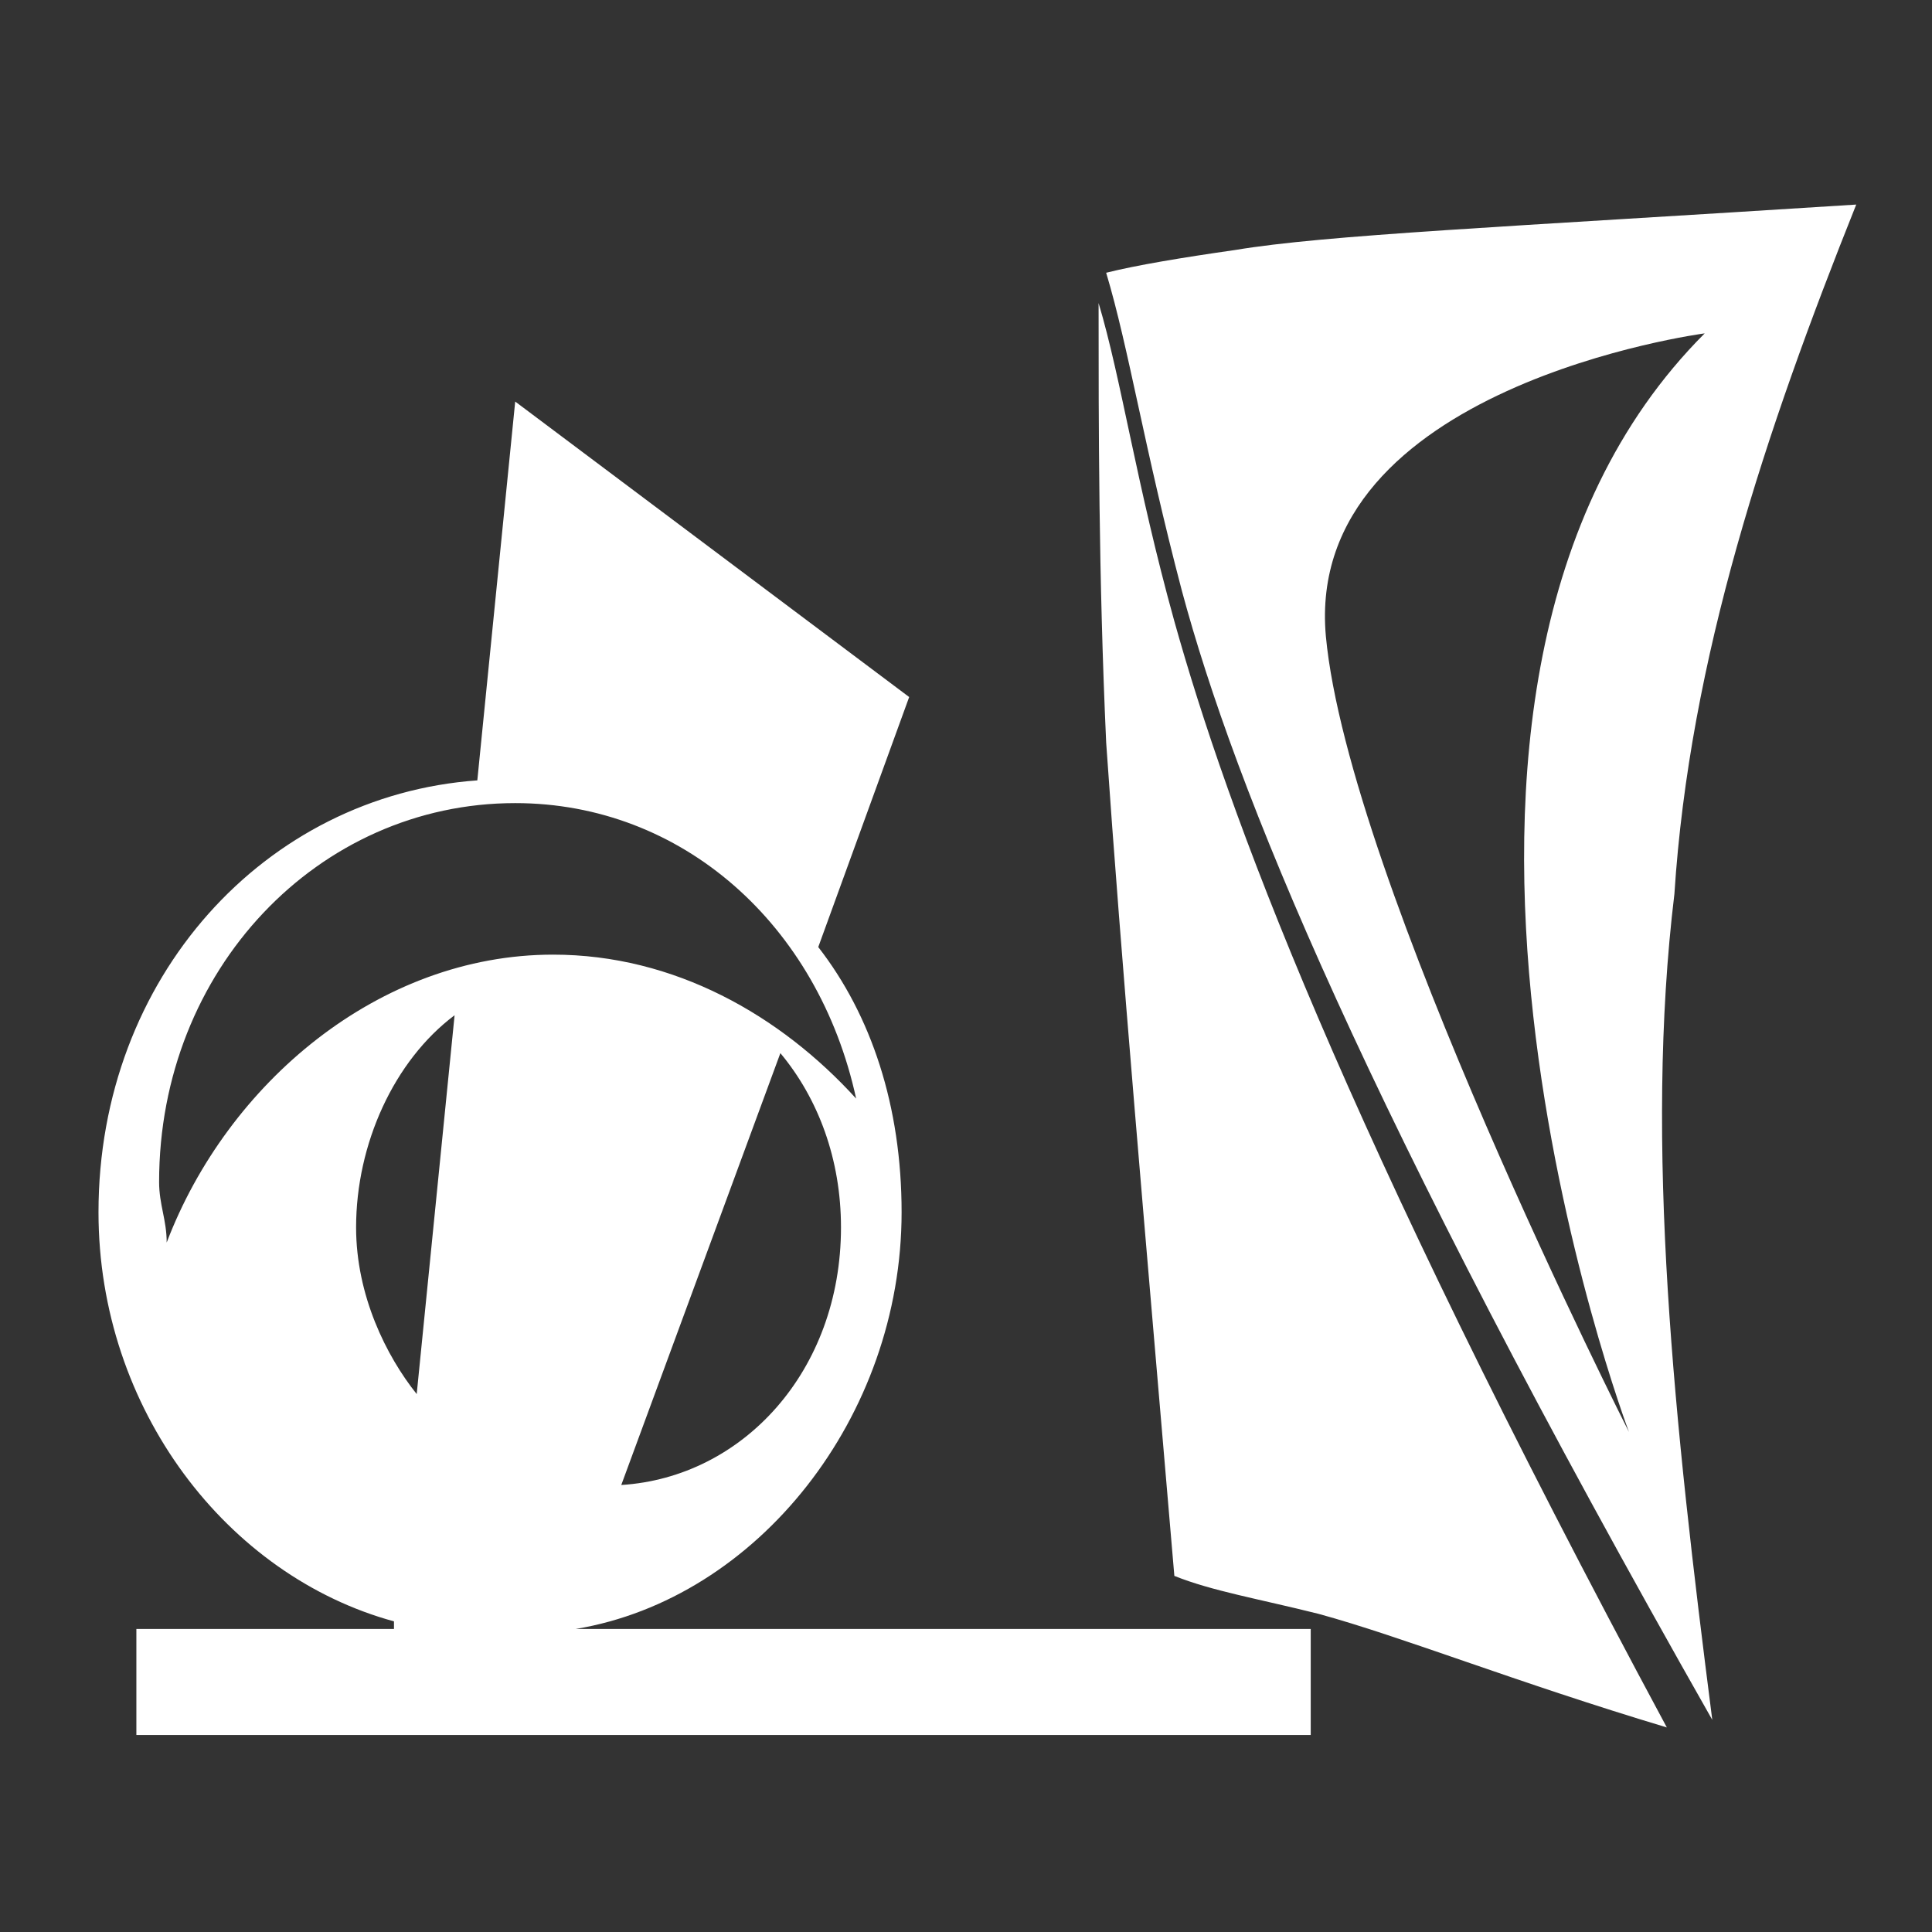
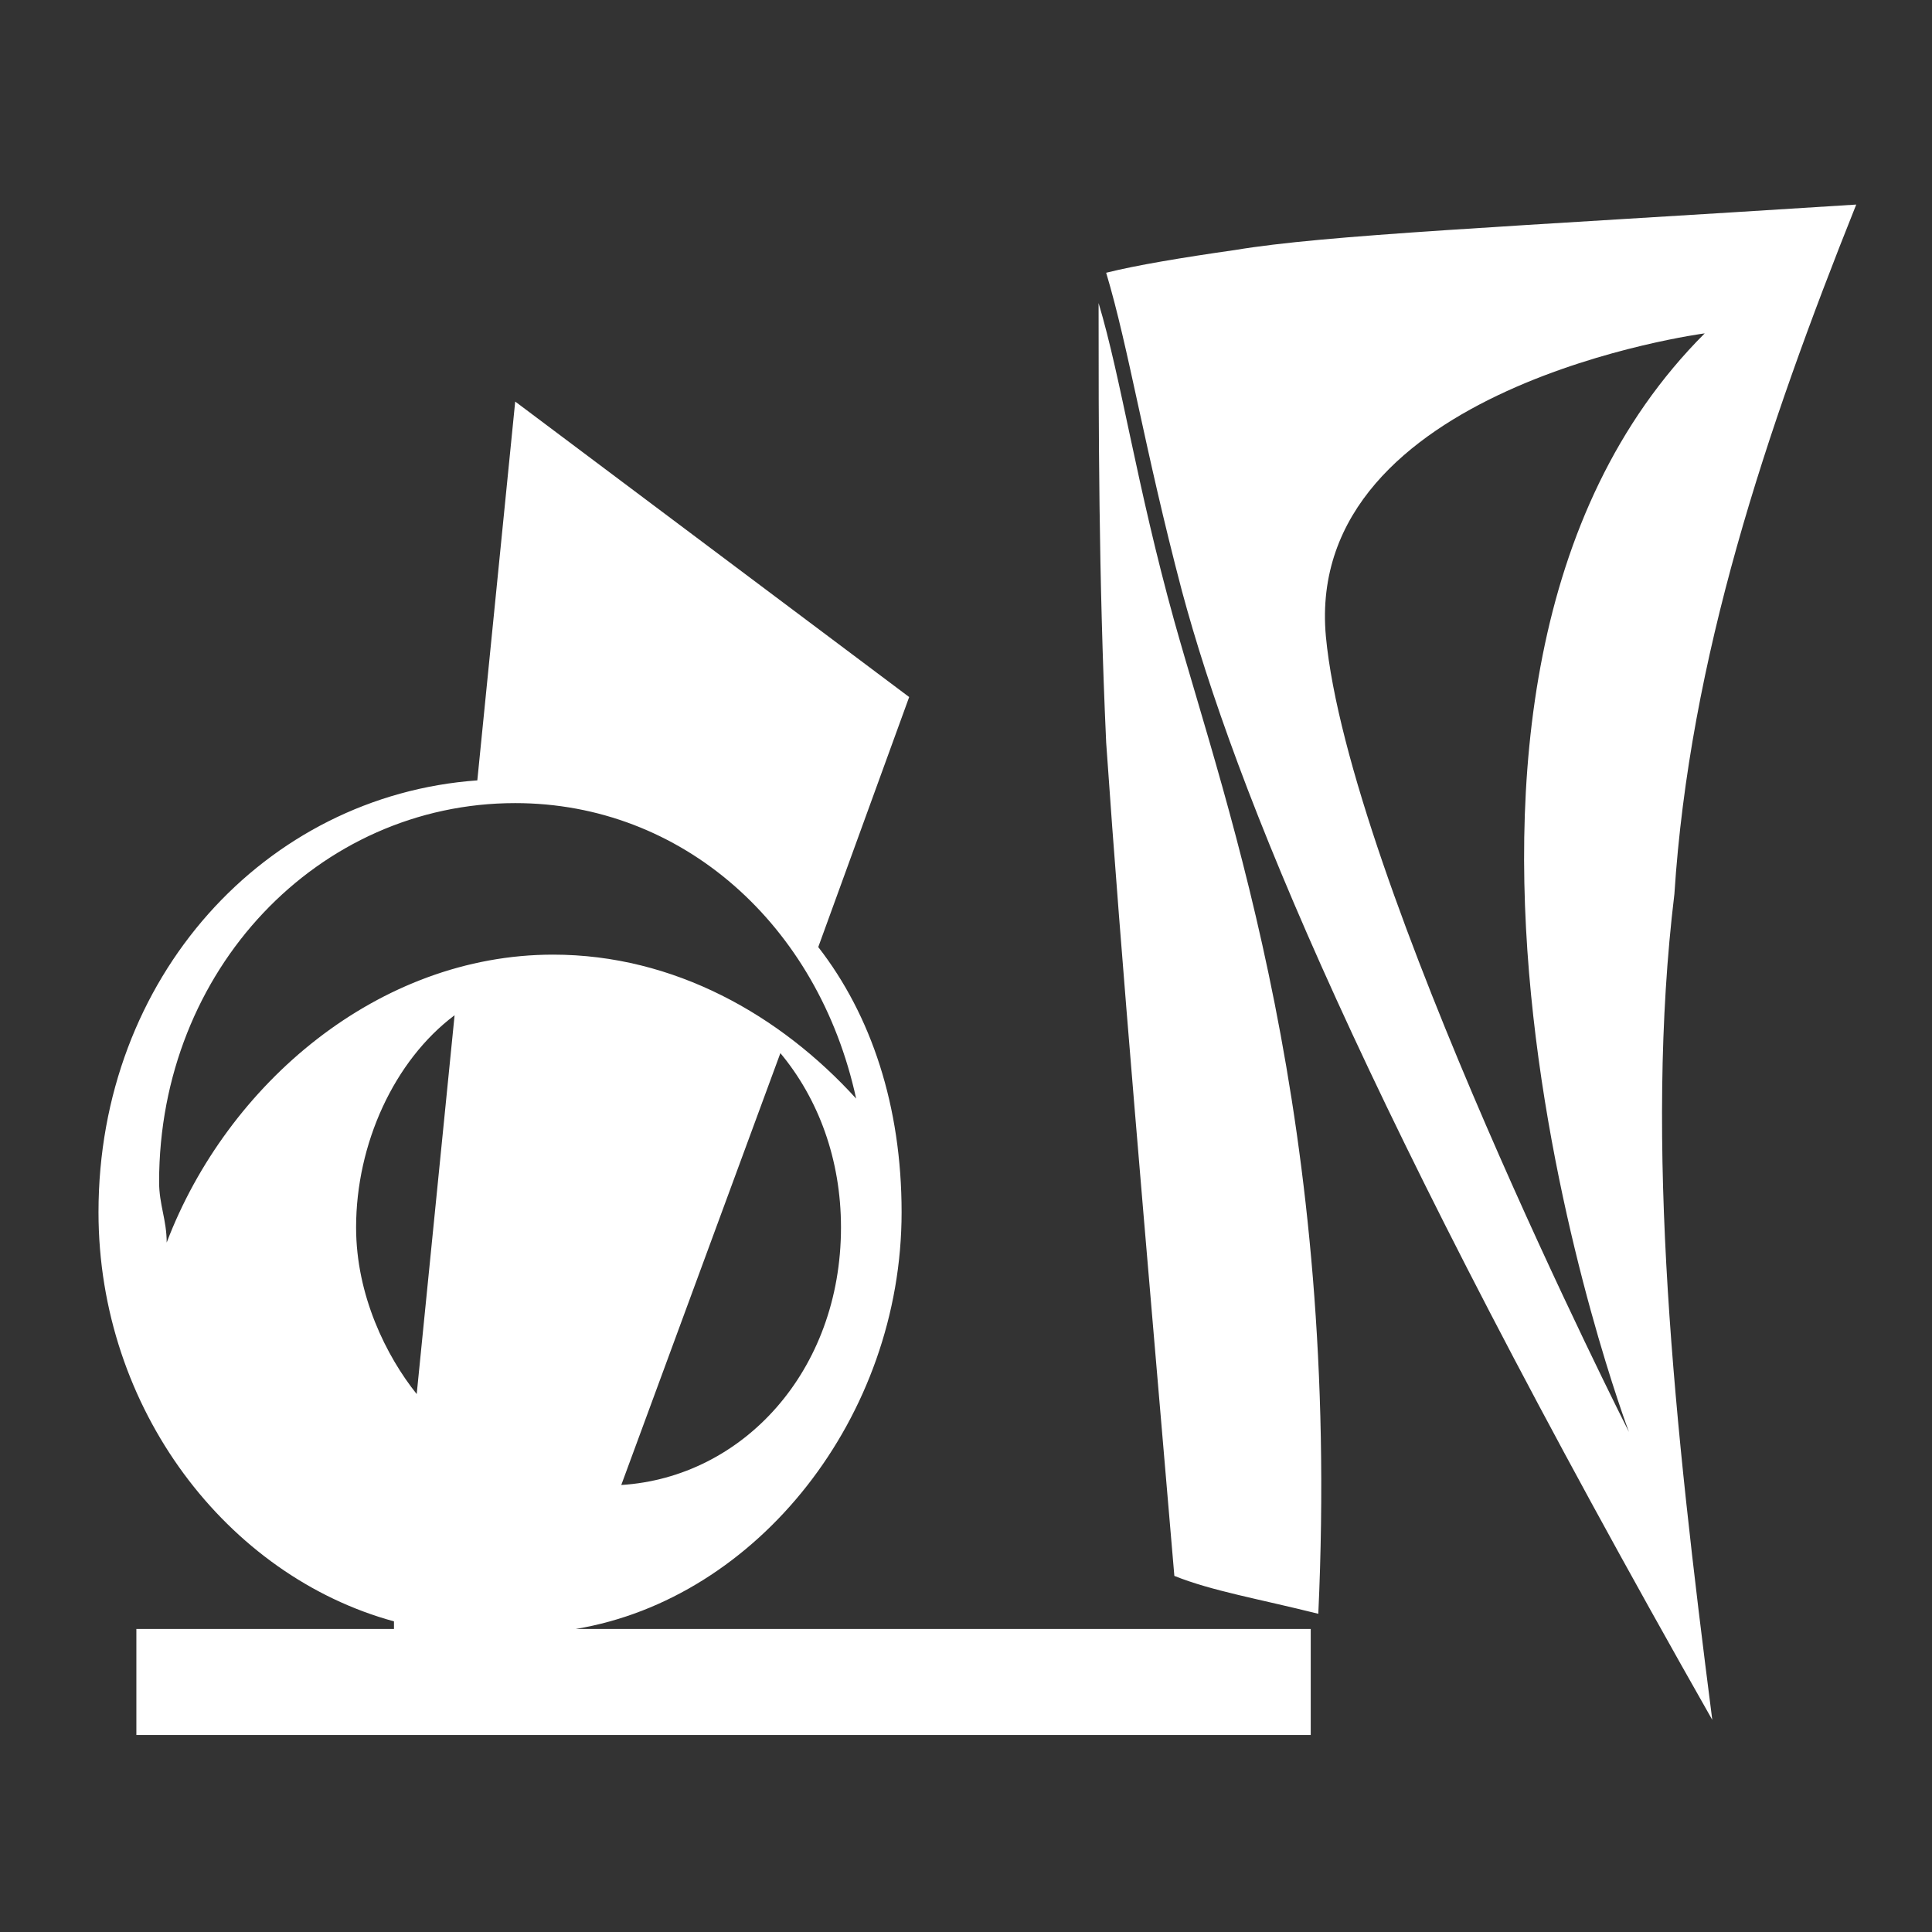
<svg xmlns="http://www.w3.org/2000/svg" version="1.1" id="Layer_1" x="0px" y="0px" viewBox="0 0 25.5 25.5" style="enable-background:new 0 0 25.5 25.5;" xml:space="preserve">
  <rect x="0" y="0" width="25.5" height="25.5" fill="#333333" stroke="none" />
  <style type="text/css"> .st0{fill:#FFFFFF;} </style>
-   <path class="st0" d="M11.3,14.5c-1-1.1-2.4-1.9-4-1.9c-2.3,0-4.3,1.7-5.1,3.8c0-0.3-0.1-0.5-0.1-0.8c0-2.8,2.1-5,4.7-5 C9,10.6,10.8,12.2,11.3,14.5 M4.7,16.2c0-1.1,0.5-2.2,1.3-2.8l-0.5,5C5.1,17.9,4.7,17.1,4.7,16.2 M8.2,19.6l2.1-5.7 c0.5,0.6,0.8,1.4,0.8,2.3C11.1,18.1,9.8,19.5,8.2,19.6 M10.8,12.5L12,9.2L6.8,5.3l-0.5,5c-2.8,0.2-5,2.6-5,5.7 c0,2.6,1.7,4.8,3.9,5.4l0,0.1H1.8v1.4h15.5v-1.4H7.6c2.4-0.4,4.3-2.8,4.3-5.5C11.9,14.6,11.5,13.4,10.8,12.5 M15.5,8.2 C15,6.4,14.8,5,14.5,4c0,1.6,0,3.6,0.1,5.8c0.2,2.9,0.5,6.3,0.9,11c0.5,0.2,1.1,0.3,1.9,0.5c1.1,0.3,2.6,0.9,4.6,1.5 C17.7,14.8,16.2,10.7,15.5,8.2 M22.5,4.4c-4.7,4.7-1,14.5-1,14.5s-3.7-7.3-4-10.5C17.2,5.1,22.5,4.4,22.5,4.4 M24.5,2.7 c-4.7,0.3-7,0.4-8.2,0.6c-0.7,0.1-1.3,0.2-1.7,0.3c0.3,1,0.5,2.3,1,4.2c0.7,2.6,2.4,6.8,7,14.9c-0.5-3.9-0.9-7.6-0.5-10.9 C22.3,8.7,23.3,5.7,24.5,2.7" />
+   <path class="st0" d="M11.3,14.5c-1-1.1-2.4-1.9-4-1.9c-2.3,0-4.3,1.7-5.1,3.8c0-0.3-0.1-0.5-0.1-0.8c0-2.8,2.1-5,4.7-5 C9,10.6,10.8,12.2,11.3,14.5 M4.7,16.2c0-1.1,0.5-2.2,1.3-2.8l-0.5,5C5.1,17.9,4.7,17.1,4.7,16.2 M8.2,19.6l2.1-5.7 c0.5,0.6,0.8,1.4,0.8,2.3C11.1,18.1,9.8,19.5,8.2,19.6 M10.8,12.5L12,9.2L6.8,5.3l-0.5,5c-2.8,0.2-5,2.6-5,5.7 c0,2.6,1.7,4.8,3.9,5.4l0,0.1H1.8v1.4h15.5v-1.4H7.6c2.4-0.4,4.3-2.8,4.3-5.5C11.9,14.6,11.5,13.4,10.8,12.5 M15.5,8.2 C15,6.4,14.8,5,14.5,4c0,1.6,0,3.6,0.1,5.8c0.2,2.9,0.5,6.3,0.9,11c0.5,0.2,1.1,0.3,1.9,0.5C17.7,14.8,16.2,10.7,15.5,8.2 M22.5,4.4c-4.7,4.7-1,14.5-1,14.5s-3.7-7.3-4-10.5C17.2,5.1,22.5,4.4,22.5,4.4 M24.5,2.7 c-4.7,0.3-7,0.4-8.2,0.6c-0.7,0.1-1.3,0.2-1.7,0.3c0.3,1,0.5,2.3,1,4.2c0.7,2.6,2.4,6.8,7,14.9c-0.5-3.9-0.9-7.6-0.5-10.9 C22.3,8.7,23.3,5.7,24.5,2.7" />
</svg>